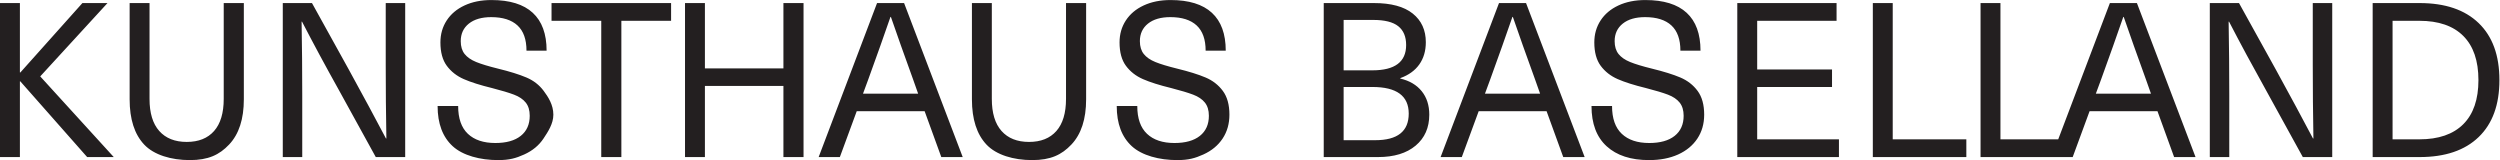
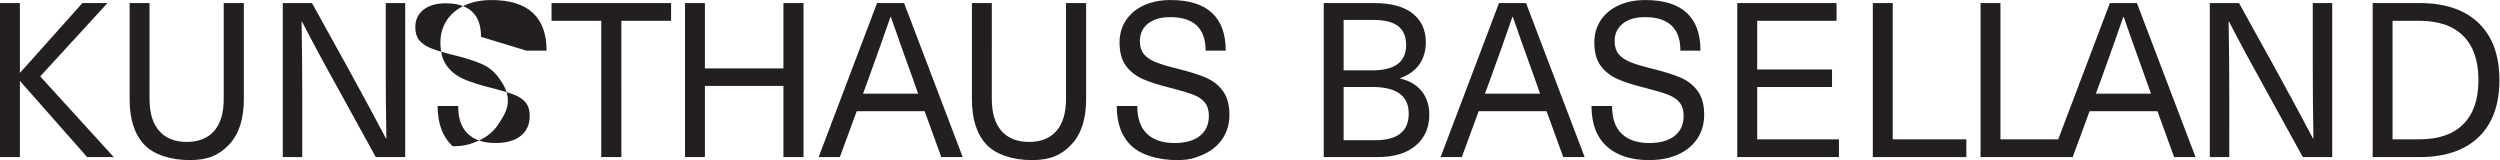
<svg xmlns="http://www.w3.org/2000/svg" xmlns:ns1="http://sodipodi.sourceforge.net/DTD/sodipodi-0.dtd" xmlns:ns2="http://www.inkscape.org/namespaces/inkscape" version="1.1" id="svg2" width="308.147" height="19.733" viewBox="0 0 308.147 19.733" ns1:docname="KUNSTHAUS BASELLAND_2024_klein.eps">
  <defs id="defs6" />
  <ns1:namedview id="namedview4" pagecolor="#ffffff" bordercolor="#000000" borderopacity="0.25" ns2:showpageshadow="2" ns2:pageopacity="0.0" ns2:pagecheckerboard="0" ns2:deskcolor="#d1d1d1" />
  <g id="g8" ns2:groupmode="layer" ns2:label="ink_ext_XXXXXX" transform="matrix(1.333,0,0,-1.333,0,19.733)">
    <g id="g10" transform="scale(0.1)">
-       <path d="m 2311.14,74 c 0,22.801 -6.4,40.371 -19.2,52.699 -12.8,12.332 -31,18.5 -54.6,18.5 h -43.4 V 2.801 h 43.4 c 23.6,0 41.8,6.168 54.6,18.5 12.8,12.328 19.2,29.898 19.2,52.699 m -19.4,0 c 0,-17.871 -4.67,-31.469 -14,-40.801 -9.33,-9.328 -22.87,-14 -40.6,-14 h -24.8 V 128.801 h 24.8 c 17.73,0 31.27,-4.672 40.6,-14 9.33,-9.34 14,-22.93 14,-40.801 M 2129.35,2.801 h 27.2 V 145.199 h -18 V 88.199 c 0,-22.668 0.2,-45.398 0.6,-68.199 h -0.4 c -9.47,18 -20.94,39.27 -34.4,63.801 l -34,61.398 h -27 V 2.801 h 18 V 59.801 c 0,22.668 -0.2,45.398 -0.6,68.199 h 0.4 c 10.13,-19.602 21.6,-40.871 34.4,-63.801 z m -119,0 h 19.8 l -54.2,142.398 h -25 L 1903.18,19.199 h -53.42 V 145.199 h -18.4 V 2.801 h 65.6 18.94 0.66 l 15.6,42.398 h 62.8 z m -21.4,58.598 h -50.99 l 4.8,13 c 8.13,22.402 14.99,41.731 20.59,58 h 0.4 c 5.6,-16.269 12.47,-35.597 20.6,-58 z M 1731.75,2.801 h 86.47 V 19.199 h -68.07 V 145.199 h -18.4 z m -125.33,0 h 94 V 19.199 h -75.6 v 48.402 h 69.2 v 16.199 h -69.2 v 45 h 73.4 v 16.398 h -91.8 z m -109.8,95.301 c -2.4,3 -3.6,6.968 -3.6,11.898 0,6.801 2.5,12.199 7.5,16.199 5,4 11.9,6 20.7,6 10.66,0 18.76,-2.57 24.3,-7.699 5.53,-5.141 8.3,-12.898 8.3,-23.301 h 18.59 c 0,15.473 -4.26,27.129 -12.79,35 -8.54,7.871 -21.27,11.801 -38.2,11.801 -9.47,0 -17.77,-1.672 -24.9,-5 -7.14,-3.328 -12.64,-7.969 -16.5,-13.898 -3.87,-5.93 -5.8,-12.704 -5.8,-20.301 0,-9.07 1.96,-16.27 5.9,-21.602 3.93,-5.328 9.16,-9.43 15.7,-12.301 6.53,-2.867 15.26,-5.629 26.2,-8.297 8.8,-2.273 15.56,-4.301 20.3,-6.102 4.73,-1.801 8.33,-4.231 10.8,-7.301 2.46,-3.07 3.7,-7.129 3.7,-12.199 0,-8 -2.77,-14.199 -8.3,-18.602 -5.54,-4.398 -13.37,-6.598 -23.5,-6.598 -10.94,0 -19.4,2.828 -25.4,8.5 -6,5.668 -9,14.23 -9,25.699 h -19 c 0,-16.27 4.66,-28.672 14,-37.199 C 1494.95,4.27 1508.02,0 1524.82,0 c 10.26,0 19.23,1.738 26.9,5.199 7.66,3.473 13.59,8.371 17.79,14.699 4.2,6.332 6.3,13.703 6.3,22.102 0,9.199 -2.03,16.531 -6.1,22 -4.06,5.469 -9.39,9.602 -15.99,12.398 -6.6,2.801 -15.37,5.531 -26.3,8.203 -8.67,2.129 -15.37,4.168 -20.1,6.098 -4.74,1.93 -8.3,4.402 -10.7,7.402 M 1445.49,2.801 h 19.79 L 1411.09,145.199 h -25 l -54,-142.398 h 19.6 l 15.6,42.398 h 62.8 z m -21.4,58.598 h -51 l 4.8,13 c 8.13,22.402 15,41.731 20.6,58 h 0.4 c 5.6,-16.269 12.46,-35.597 20.6,-58 z m -129.27,14 v 0.402 c 7.73,2.801 13.6,7.027 17.6,12.699 4,5.672 6,12.5 6,20.5 0,11.199 -4.03,20.031 -12.1,26.5 -8.07,6.469 -20.03,9.699 -35.9,9.699 h -46.4 V 2.801 h 50.2 c 14.8,0 26.4,3.527 34.8,10.598 8.4,7.07 12.6,16.602 12.6,28.602 0,8.672 -2.33,15.898 -7,21.699 -4.67,5.801 -11.27,9.699 -19.8,11.699 M 1269.02,83 h -26.6 v 46.602 h 27.4 c 10.53,0 18.23,-1.93 23.1,-5.801 4.87,-3.871 7.3,-9.672 7.3,-17.403 0,-15.597 -10.4,-23.398 -31.2,-23.398 m 33.6,-40 c 0,-16.398 -10.33,-24.602 -31,-24.602 h -29.2 v 49.203 h 26.6 c 22.4,0 33.6,-8.203 33.6,-24.602 m -245,55.102 c -2.4,3 -3.6,6.968 -3.6,11.898 0,6.801 2.5,12.199 7.5,16.199 5,4 11.9,6 20.7,6 10.66,0 18.76,-2.57 24.3,-7.699 5.53,-5.141 8.3,-12.898 8.3,-23.301 h 18.59 c 0,15.473 -4.26,27.129 -12.79,35 -8.54,7.871 -21.27,11.801 -38.2,11.801 -9.47,0 -17.77,-1.672 -24.9,-5 -7.14,-3.328 -12.64,-7.969 -16.5,-13.898 -3.87,-5.93 -5.8,-12.704 -5.8,-20.301 0,-9.07 1.96,-16.27 5.9,-21.602 3.93,-5.328 9.16,-9.43 15.7,-12.301 6.53,-2.867 15.26,-5.629 26.2,-8.297 8.8,-2.273 15.56,-4.301 20.3,-6.102 4.73,-1.801 8.33,-4.231 10.8,-7.301 2.46,-3.07 3.7,-7.129 3.7,-12.199 0,-8 -2.77,-14.199 -8.3,-18.602 -5.54,-4.398 -13.37,-6.598 -23.5,-6.598 -10.94,0 -19.4,2.828 -25.4,8.5 -6,5.668 -9,14.23 -9,25.699 h -19 c 0,-16.27 4.66,-28.672 14,-37.199 C 1055.95,4.27 1071.85,0 1088.65,0 c 10.27,0 16.4,1.738 24.07,5.199 7.66,3.473 13.59,8.371 17.79,14.699 4.2,6.332 6.3,13.703 6.3,22.102 0,9.199 -2.03,16.531 -6.1,22 -4.06,5.469 -9.39,9.602 -15.99,12.398 -6.6,2.801 -15.37,5.531 -26.3,8.203 -8.67,2.129 -15.37,4.168 -20.1,6.098 -4.74,1.93 -8.3,4.402 -10.7,7.402 M 990.711,14.398 c 9.07,9.602 13.599,23.531 13.599,41.801 V 145.199 H 985.711 V 56.602 c 0,-13.07 -2.973,-22.973 -8.902,-29.703 -5.93,-6.726 -14.368,-10.098 -25.297,-10.098 -10.934,0 -19.403,3.371 -25.403,10.098 -6,6.731 -9,16.633 -9,29.703 V 145.199 H 898.711 V 56.199 c 0,-18.398 4.5,-32.371 13.5,-41.898 C 921.211,4.77 937.148,0 954.352,0 971.41,0 981.641,4.801 990.711,14.398 M 870.391,2.801 h 19.8 L 835.988,145.199 h -25 l -54,-142.398 h 19.602 l 15.601,42.398 h 62.797 z M 848.988,61.398 h -51 l 4.801,13 c 8.133,22.402 15,41.731 20.602,58 h 0.398 c 5.602,-16.269 12.473,-35.597 20.602,-58 z M 724.41,2.801 h 18.602 V 145.199 H 724.41 V 84.801 H 651.809 V 145.199 H 633.41 V 2.801 h 18.399 V 68.602 H 724.41 Z M 574.559,128.801 h 45.98 v 16.398 H 509.988 v -16.398 h 45.973 V 2.801 h 18.598 z m -87.731,-27.602 h 18.602 c 0,15.473 -4.27,27.129 -12.801,35 C 484.102,144.07 471.371,148 454.43,148 c -9.461,0 -17.758,-1.672 -24.899,-5 -7.133,-3.328 -12.633,-7.969 -16.492,-13.898 -3.867,-5.93 -5.801,-12.704 -5.801,-20.301 0,-9.07 1.961,-16.27 5.903,-21.602 3.929,-5.328 9.16,-9.43 15.687,-12.301 6.543,-2.867 15.274,-5.629 26.203,-8.297 8.797,-2.273 15.571,-4.301 20.297,-6.102 4.742,-1.801 8.344,-4.231 10.801,-7.301 2.473,-3.07 3.699,-7.129 3.699,-12.199 0,-8 -2.769,-14.199 -8.297,-18.602 C 476,18 468.172,15.801 458.031,15.801 c -10.929,0 -19.402,2.828 -25.402,8.5 -5.988,5.668 -8.988,14.23 -8.988,25.699 h -19 c 0,-16.27 4.66,-28.672 14,-37.199 C 427.969,4.27 443.871,0 460.672,0 c 10.258,0 16.398,1.738 24.058,5.199 7.668,3.473 13.598,8.371 17.801,14.699 4.199,6.332 9.141,13.703 9.141,22.102 0,9.199 -4.871,16.531 -8.942,22 -4.07,5.469 -9.402,9.602 -16,12.398 -6.601,2.801 -15.359,5.531 -26.3,8.203 -8.66,2.129 -15.36,4.168 -20.102,6.098 -4.726,1.93 -8.297,4.402 -10.699,7.402 -2.399,3 -3.59,6.968 -3.59,11.898 0,6.801 2.492,12.199 7.492,16.199 5,4 11.899,6 20.699,6 10.668,0 18.77,-2.57 24.301,-7.699 5.539,-5.141 8.297,-12.898 8.297,-23.301 M 347.469,2.801 h 27.203 V 145.199 h -18 V 88.199 c 0,-22.668 0.199,-45.398 0.598,-68.199 h -0.399 c -9.461,18 -20.93,39.27 -34.402,63.801 L 288.48,145.199 h -27 V 2.801 h 18 V 59.801 c 0,22.668 -0.199,45.398 -0.601,68.199 h 0.402 c 10.129,-19.602 21.59,-40.871 34.391,-63.801 z M 211.871,14.398 c 9.07,9.602 13.598,23.531 13.598,41.801 V 145.199 H 206.871 V 56.602 c 0,-13.07 -2.973,-22.973 -8.902,-29.703 -5.93,-6.726 -14.367,-10.098 -25.297,-10.098 -10.934,0 -19.402,3.371 -25.402,10.098 -6,6.731 -9,16.633 -9,29.703 V 145.199 H 119.871 V 56.199 c 0,-18.398 4.5,-32.371 13.5,-41.898 C 142.371,4.77 158.309,0 175.512,0 192.57,0 202.801,4.801 211.871,14.398 M 105.191,2.801 37.191,77.398 99.391,145.199 H 76.191 L 18.801,81 h -0.402 v 64.199 H 0 V 2.801 H 18.398 V 72.801 h 0.402 L 80.59,2.801 h 24.601" style="fill:#231f20;fill-opacity:1;fill-rule:nonzero;stroke:none" id="path12" />
+       <path d="m 2311.14,74 c 0,22.801 -6.4,40.371 -19.2,52.699 -12.8,12.332 -31,18.5 -54.6,18.5 h -43.4 V 2.801 h 43.4 c 23.6,0 41.8,6.168 54.6,18.5 12.8,12.328 19.2,29.898 19.2,52.699 m -19.4,0 c 0,-17.871 -4.67,-31.469 -14,-40.801 -9.33,-9.328 -22.87,-14 -40.6,-14 h -24.8 V 128.801 h 24.8 c 17.73,0 31.27,-4.672 40.6,-14 9.33,-9.34 14,-22.93 14,-40.801 M 2129.35,2.801 h 27.2 V 145.199 h -18 V 88.199 c 0,-22.668 0.2,-45.398 0.6,-68.199 h -0.4 c -9.47,18 -20.94,39.27 -34.4,63.801 l -34,61.398 h -27 V 2.801 h 18 V 59.801 c 0,22.668 -0.2,45.398 -0.6,68.199 h 0.4 c 10.13,-19.602 21.6,-40.871 34.4,-63.801 z m -119,0 h 19.8 l -54.2,142.398 h -25 L 1903.18,19.199 h -53.42 V 145.199 h -18.4 V 2.801 h 65.6 18.94 0.66 l 15.6,42.398 h 62.8 z m -21.4,58.598 h -50.99 l 4.8,13 c 8.13,22.402 14.99,41.731 20.59,58 h 0.4 c 5.6,-16.269 12.47,-35.597 20.6,-58 z M 1731.75,2.801 h 86.47 V 19.199 h -68.07 V 145.199 h -18.4 z m -125.33,0 h 94 V 19.199 h -75.6 v 48.402 h 69.2 v 16.199 h -69.2 v 45 h 73.4 v 16.398 h -91.8 z m -109.8,95.301 c -2.4,3 -3.6,6.968 -3.6,11.898 0,6.801 2.5,12.199 7.5,16.199 5,4 11.9,6 20.7,6 10.66,0 18.76,-2.57 24.3,-7.699 5.53,-5.141 8.3,-12.898 8.3,-23.301 h 18.59 c 0,15.473 -4.26,27.129 -12.79,35 -8.54,7.871 -21.27,11.801 -38.2,11.801 -9.47,0 -17.77,-1.672 -24.9,-5 -7.14,-3.328 -12.64,-7.969 -16.5,-13.898 -3.87,-5.93 -5.8,-12.704 -5.8,-20.301 0,-9.07 1.96,-16.27 5.9,-21.602 3.93,-5.328 9.16,-9.43 15.7,-12.301 6.53,-2.867 15.26,-5.629 26.2,-8.297 8.8,-2.273 15.56,-4.301 20.3,-6.102 4.73,-1.801 8.33,-4.231 10.8,-7.301 2.46,-3.07 3.7,-7.129 3.7,-12.199 0,-8 -2.77,-14.199 -8.3,-18.602 -5.54,-4.398 -13.37,-6.598 -23.5,-6.598 -10.94,0 -19.4,2.828 -25.4,8.5 -6,5.668 -9,14.23 -9,25.699 h -19 c 0,-16.27 4.66,-28.672 14,-37.199 C 1494.95,4.27 1508.02,0 1524.82,0 c 10.26,0 19.23,1.738 26.9,5.199 7.66,3.473 13.59,8.371 17.79,14.699 4.2,6.332 6.3,13.703 6.3,22.102 0,9.199 -2.03,16.531 -6.1,22 -4.06,5.469 -9.39,9.602 -15.99,12.398 -6.6,2.801 -15.37,5.531 -26.3,8.203 -8.67,2.129 -15.37,4.168 -20.1,6.098 -4.74,1.93 -8.3,4.402 -10.7,7.402 M 1445.49,2.801 h 19.79 L 1411.09,145.199 h -25 l -54,-142.398 h 19.6 l 15.6,42.398 h 62.8 z m -21.4,58.598 h -51 l 4.8,13 c 8.13,22.402 15,41.731 20.6,58 h 0.4 c 5.6,-16.269 12.46,-35.597 20.6,-58 z m -129.27,14 v 0.402 c 7.73,2.801 13.6,7.027 17.6,12.699 4,5.672 6,12.5 6,20.5 0,11.199 -4.03,20.031 -12.1,26.5 -8.07,6.469 -20.03,9.699 -35.9,9.699 h -46.4 V 2.801 h 50.2 c 14.8,0 26.4,3.527 34.8,10.598 8.4,7.07 12.6,16.602 12.6,28.602 0,8.672 -2.33,15.898 -7,21.699 -4.67,5.801 -11.27,9.699 -19.8,11.699 M 1269.02,83 h -26.6 v 46.602 h 27.4 c 10.53,0 18.23,-1.93 23.1,-5.801 4.87,-3.871 7.3,-9.672 7.3,-17.403 0,-15.597 -10.4,-23.398 -31.2,-23.398 m 33.6,-40 c 0,-16.398 -10.33,-24.602 -31,-24.602 h -29.2 v 49.203 h 26.6 c 22.4,0 33.6,-8.203 33.6,-24.602 m -245,55.102 c -2.4,3 -3.6,6.968 -3.6,11.898 0,6.801 2.5,12.199 7.5,16.199 5,4 11.9,6 20.7,6 10.66,0 18.76,-2.57 24.3,-7.699 5.53,-5.141 8.3,-12.898 8.3,-23.301 h 18.59 c 0,15.473 -4.26,27.129 -12.79,35 -8.54,7.871 -21.27,11.801 -38.2,11.801 -9.47,0 -17.77,-1.672 -24.9,-5 -7.14,-3.328 -12.64,-7.969 -16.5,-13.898 -3.87,-5.93 -5.8,-12.704 -5.8,-20.301 0,-9.07 1.96,-16.27 5.9,-21.602 3.93,-5.328 9.16,-9.43 15.7,-12.301 6.53,-2.867 15.26,-5.629 26.2,-8.297 8.8,-2.273 15.56,-4.301 20.3,-6.102 4.73,-1.801 8.33,-4.231 10.8,-7.301 2.46,-3.07 3.7,-7.129 3.7,-12.199 0,-8 -2.77,-14.199 -8.3,-18.602 -5.54,-4.398 -13.37,-6.598 -23.5,-6.598 -10.94,0 -19.4,2.828 -25.4,8.5 -6,5.668 -9,14.23 -9,25.699 h -19 c 0,-16.27 4.66,-28.672 14,-37.199 C 1055.95,4.27 1071.85,0 1088.65,0 c 10.27,0 16.4,1.738 24.07,5.199 7.66,3.473 13.59,8.371 17.79,14.699 4.2,6.332 6.3,13.703 6.3,22.102 0,9.199 -2.03,16.531 -6.1,22 -4.06,5.469 -9.39,9.602 -15.99,12.398 -6.6,2.801 -15.37,5.531 -26.3,8.203 -8.67,2.129 -15.37,4.168 -20.1,6.098 -4.74,1.93 -8.3,4.402 -10.7,7.402 M 990.711,14.398 c 9.07,9.602 13.599,23.531 13.599,41.801 V 145.199 H 985.711 V 56.602 c 0,-13.07 -2.973,-22.973 -8.902,-29.703 -5.93,-6.726 -14.368,-10.098 -25.297,-10.098 -10.934,0 -19.403,3.371 -25.403,10.098 -6,6.731 -9,16.633 -9,29.703 V 145.199 H 898.711 V 56.199 c 0,-18.398 4.5,-32.371 13.5,-41.898 C 921.211,4.77 937.148,0 954.352,0 971.41,0 981.641,4.801 990.711,14.398 M 870.391,2.801 h 19.8 L 835.988,145.199 h -25 l -54,-142.398 h 19.602 l 15.601,42.398 h 62.797 z M 848.988,61.398 h -51 l 4.801,13 c 8.133,22.402 15,41.731 20.602,58 h 0.398 c 5.602,-16.269 12.473,-35.597 20.602,-58 z M 724.41,2.801 h 18.602 V 145.199 H 724.41 V 84.801 H 651.809 V 145.199 H 633.41 V 2.801 h 18.399 V 68.602 H 724.41 Z M 574.559,128.801 h 45.98 v 16.398 H 509.988 v -16.398 h 45.973 V 2.801 h 18.598 z m -87.731,-27.602 h 18.602 c 0,15.473 -4.27,27.129 -12.801,35 C 484.102,144.07 471.371,148 454.43,148 c -9.461,0 -17.758,-1.672 -24.899,-5 -7.133,-3.328 -12.633,-7.969 -16.492,-13.898 -3.867,-5.93 -5.801,-12.704 -5.801,-20.301 0,-9.07 1.961,-16.27 5.903,-21.602 3.929,-5.328 9.16,-9.43 15.687,-12.301 6.543,-2.867 15.274,-5.629 26.203,-8.297 8.797,-2.273 15.571,-4.301 20.297,-6.102 4.742,-1.801 8.344,-4.231 10.801,-7.301 2.473,-3.07 3.699,-7.129 3.699,-12.199 0,-8 -2.769,-14.199 -8.297,-18.602 C 476,18 468.172,15.801 458.031,15.801 c -10.929,0 -19.402,2.828 -25.402,8.5 -5.988,5.668 -8.988,14.23 -8.988,25.699 h -19 c 0,-16.27 4.66,-28.672 14,-37.199 c 10.258,0 16.398,1.738 24.058,5.199 7.668,3.473 13.598,8.371 17.801,14.699 4.199,6.332 9.141,13.703 9.141,22.102 0,9.199 -4.871,16.531 -8.942,22 -4.07,5.469 -9.402,9.602 -16,12.398 -6.601,2.801 -15.359,5.531 -26.3,8.203 -8.66,2.129 -15.36,4.168 -20.102,6.098 -4.726,1.93 -8.297,4.402 -10.699,7.402 -2.399,3 -3.59,6.968 -3.59,11.898 0,6.801 2.492,12.199 7.492,16.199 5,4 11.899,6 20.699,6 10.668,0 18.77,-2.57 24.301,-7.699 5.539,-5.141 8.297,-12.898 8.297,-23.301 M 347.469,2.801 h 27.203 V 145.199 h -18 V 88.199 c 0,-22.668 0.199,-45.398 0.598,-68.199 h -0.399 c -9.461,18 -20.93,39.27 -34.402,63.801 L 288.48,145.199 h -27 V 2.801 h 18 V 59.801 c 0,22.668 -0.199,45.398 -0.601,68.199 h 0.402 c 10.129,-19.602 21.59,-40.871 34.391,-63.801 z M 211.871,14.398 c 9.07,9.602 13.598,23.531 13.598,41.801 V 145.199 H 206.871 V 56.602 c 0,-13.07 -2.973,-22.973 -8.902,-29.703 -5.93,-6.726 -14.367,-10.098 -25.297,-10.098 -10.934,0 -19.402,3.371 -25.402,10.098 -6,6.731 -9,16.633 -9,29.703 V 145.199 H 119.871 V 56.199 c 0,-18.398 4.5,-32.371 13.5,-41.898 C 142.371,4.77 158.309,0 175.512,0 192.57,0 202.801,4.801 211.871,14.398 M 105.191,2.801 37.191,77.398 99.391,145.199 H 76.191 L 18.801,81 h -0.402 v 64.199 H 0 V 2.801 H 18.398 V 72.801 h 0.402 L 80.59,2.801 h 24.601" style="fill:#231f20;fill-opacity:1;fill-rule:nonzero;stroke:none" id="path12" />
    </g>
  </g>
</svg>